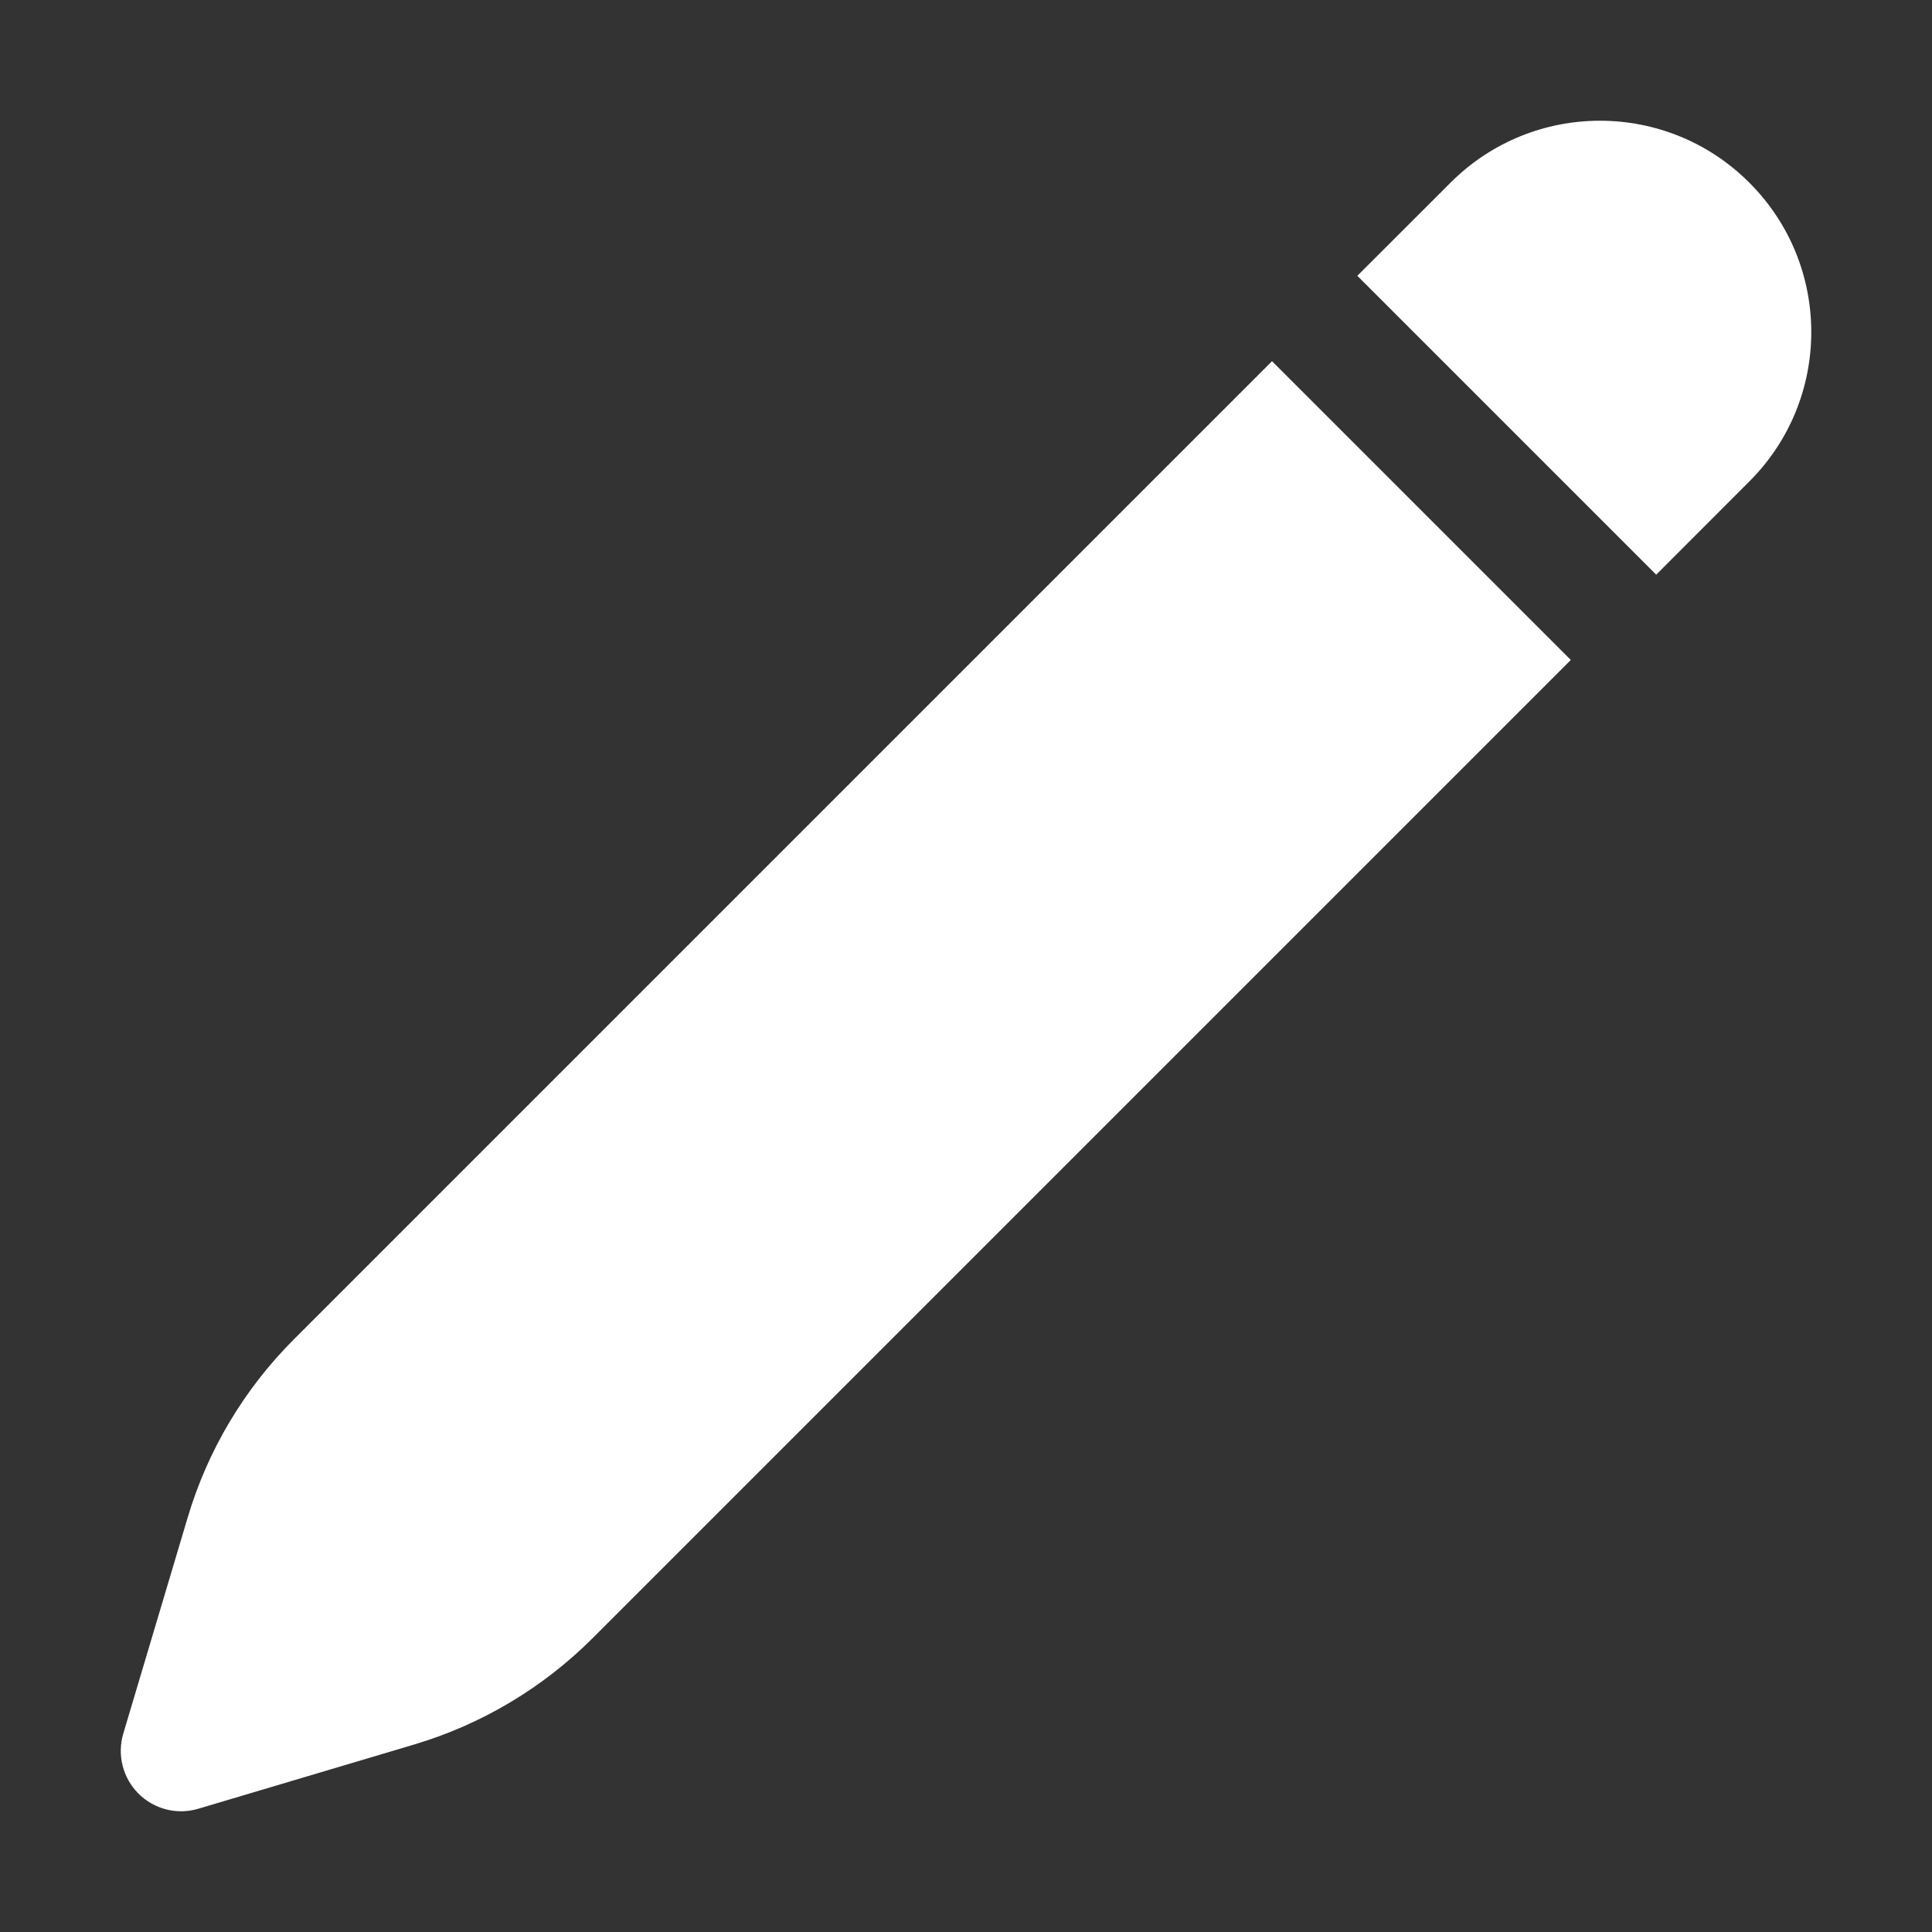
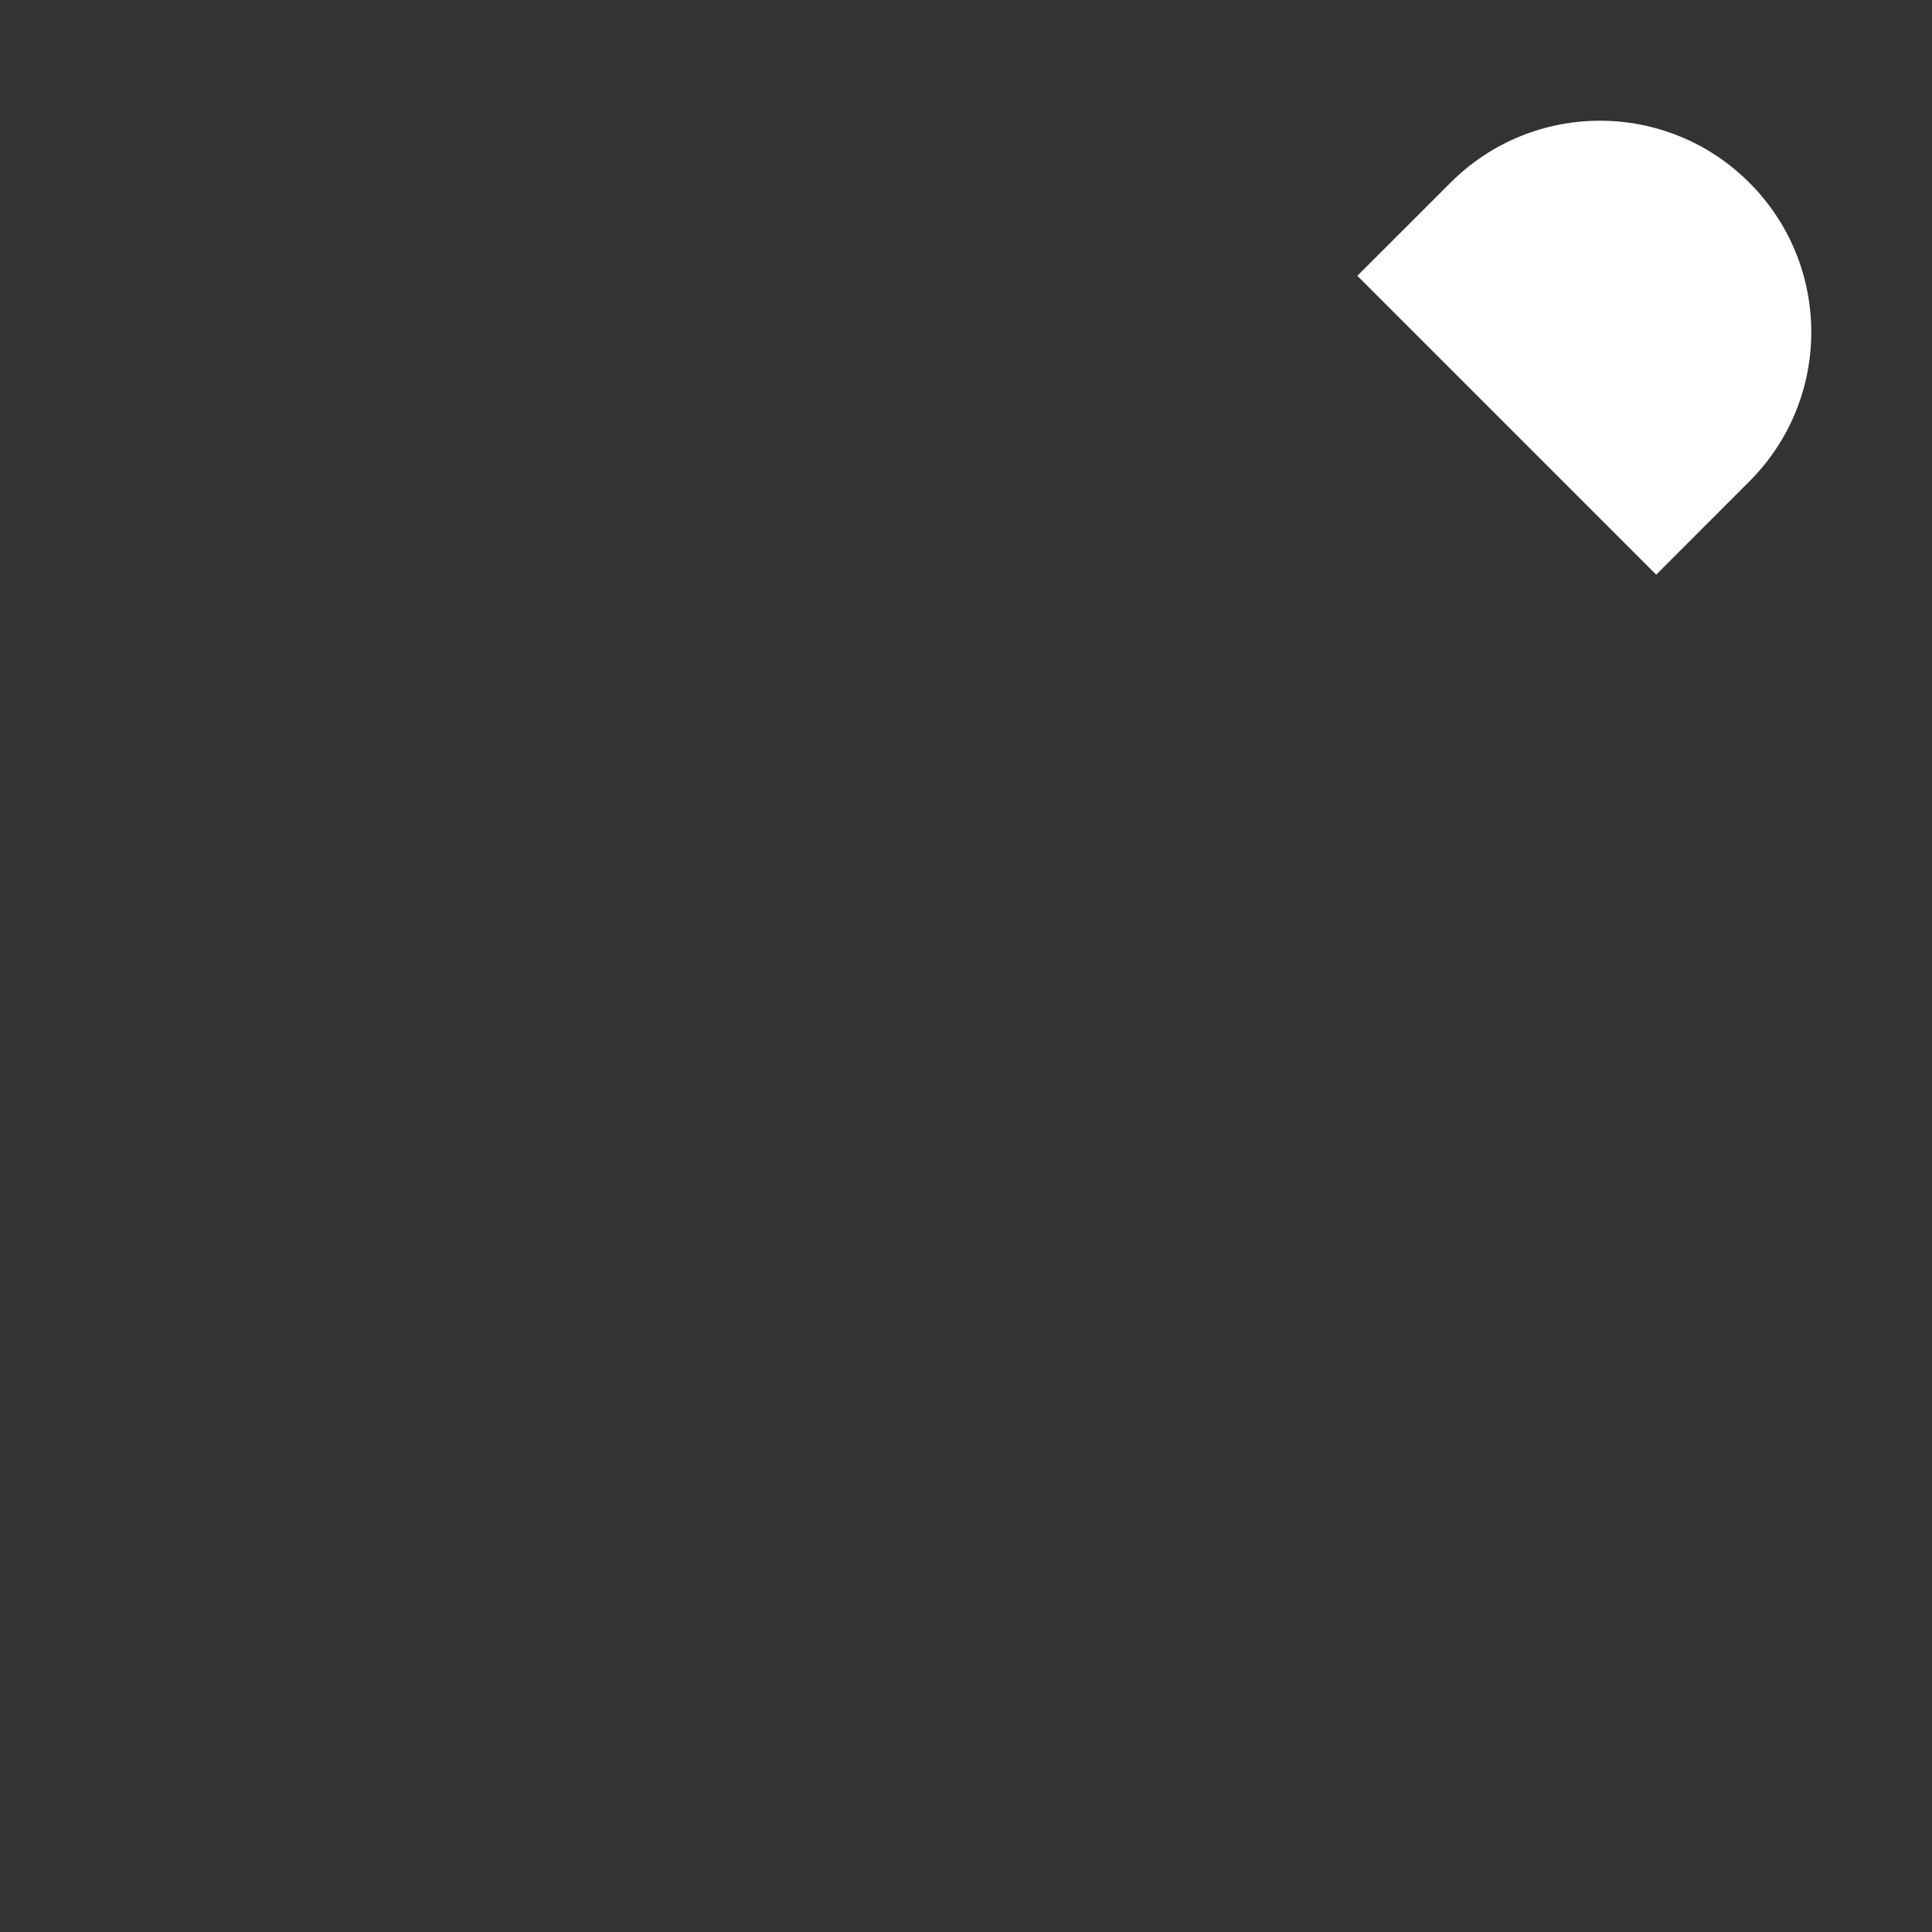
<svg xmlns="http://www.w3.org/2000/svg" width="20" height="20" viewBox="0 0 20 20" fill="none">
  <rect x="0" y="0" width="20" height="20" fill="#333333" stroke="none" />
  <path d="M18.109 1.891C17.255 1.036 15.87 1.036 15.016 1.891L14.051 2.855L17.145 5.949L18.109 4.984C18.964 4.13 18.964 2.745 18.109 1.891Z" fill="white" />
-   <path d="M16.261 6.832L13.168 3.739L3.042 13.865C2.528 14.379 2.15 15.012 1.943 15.709L1.276 17.947C1.211 18.166 1.271 18.405 1.433 18.567C1.595 18.729 1.833 18.79 2.053 18.724L4.291 18.058C4.987 17.85 5.621 17.472 6.135 16.958L16.261 6.832Z" fill="white" />
</svg>